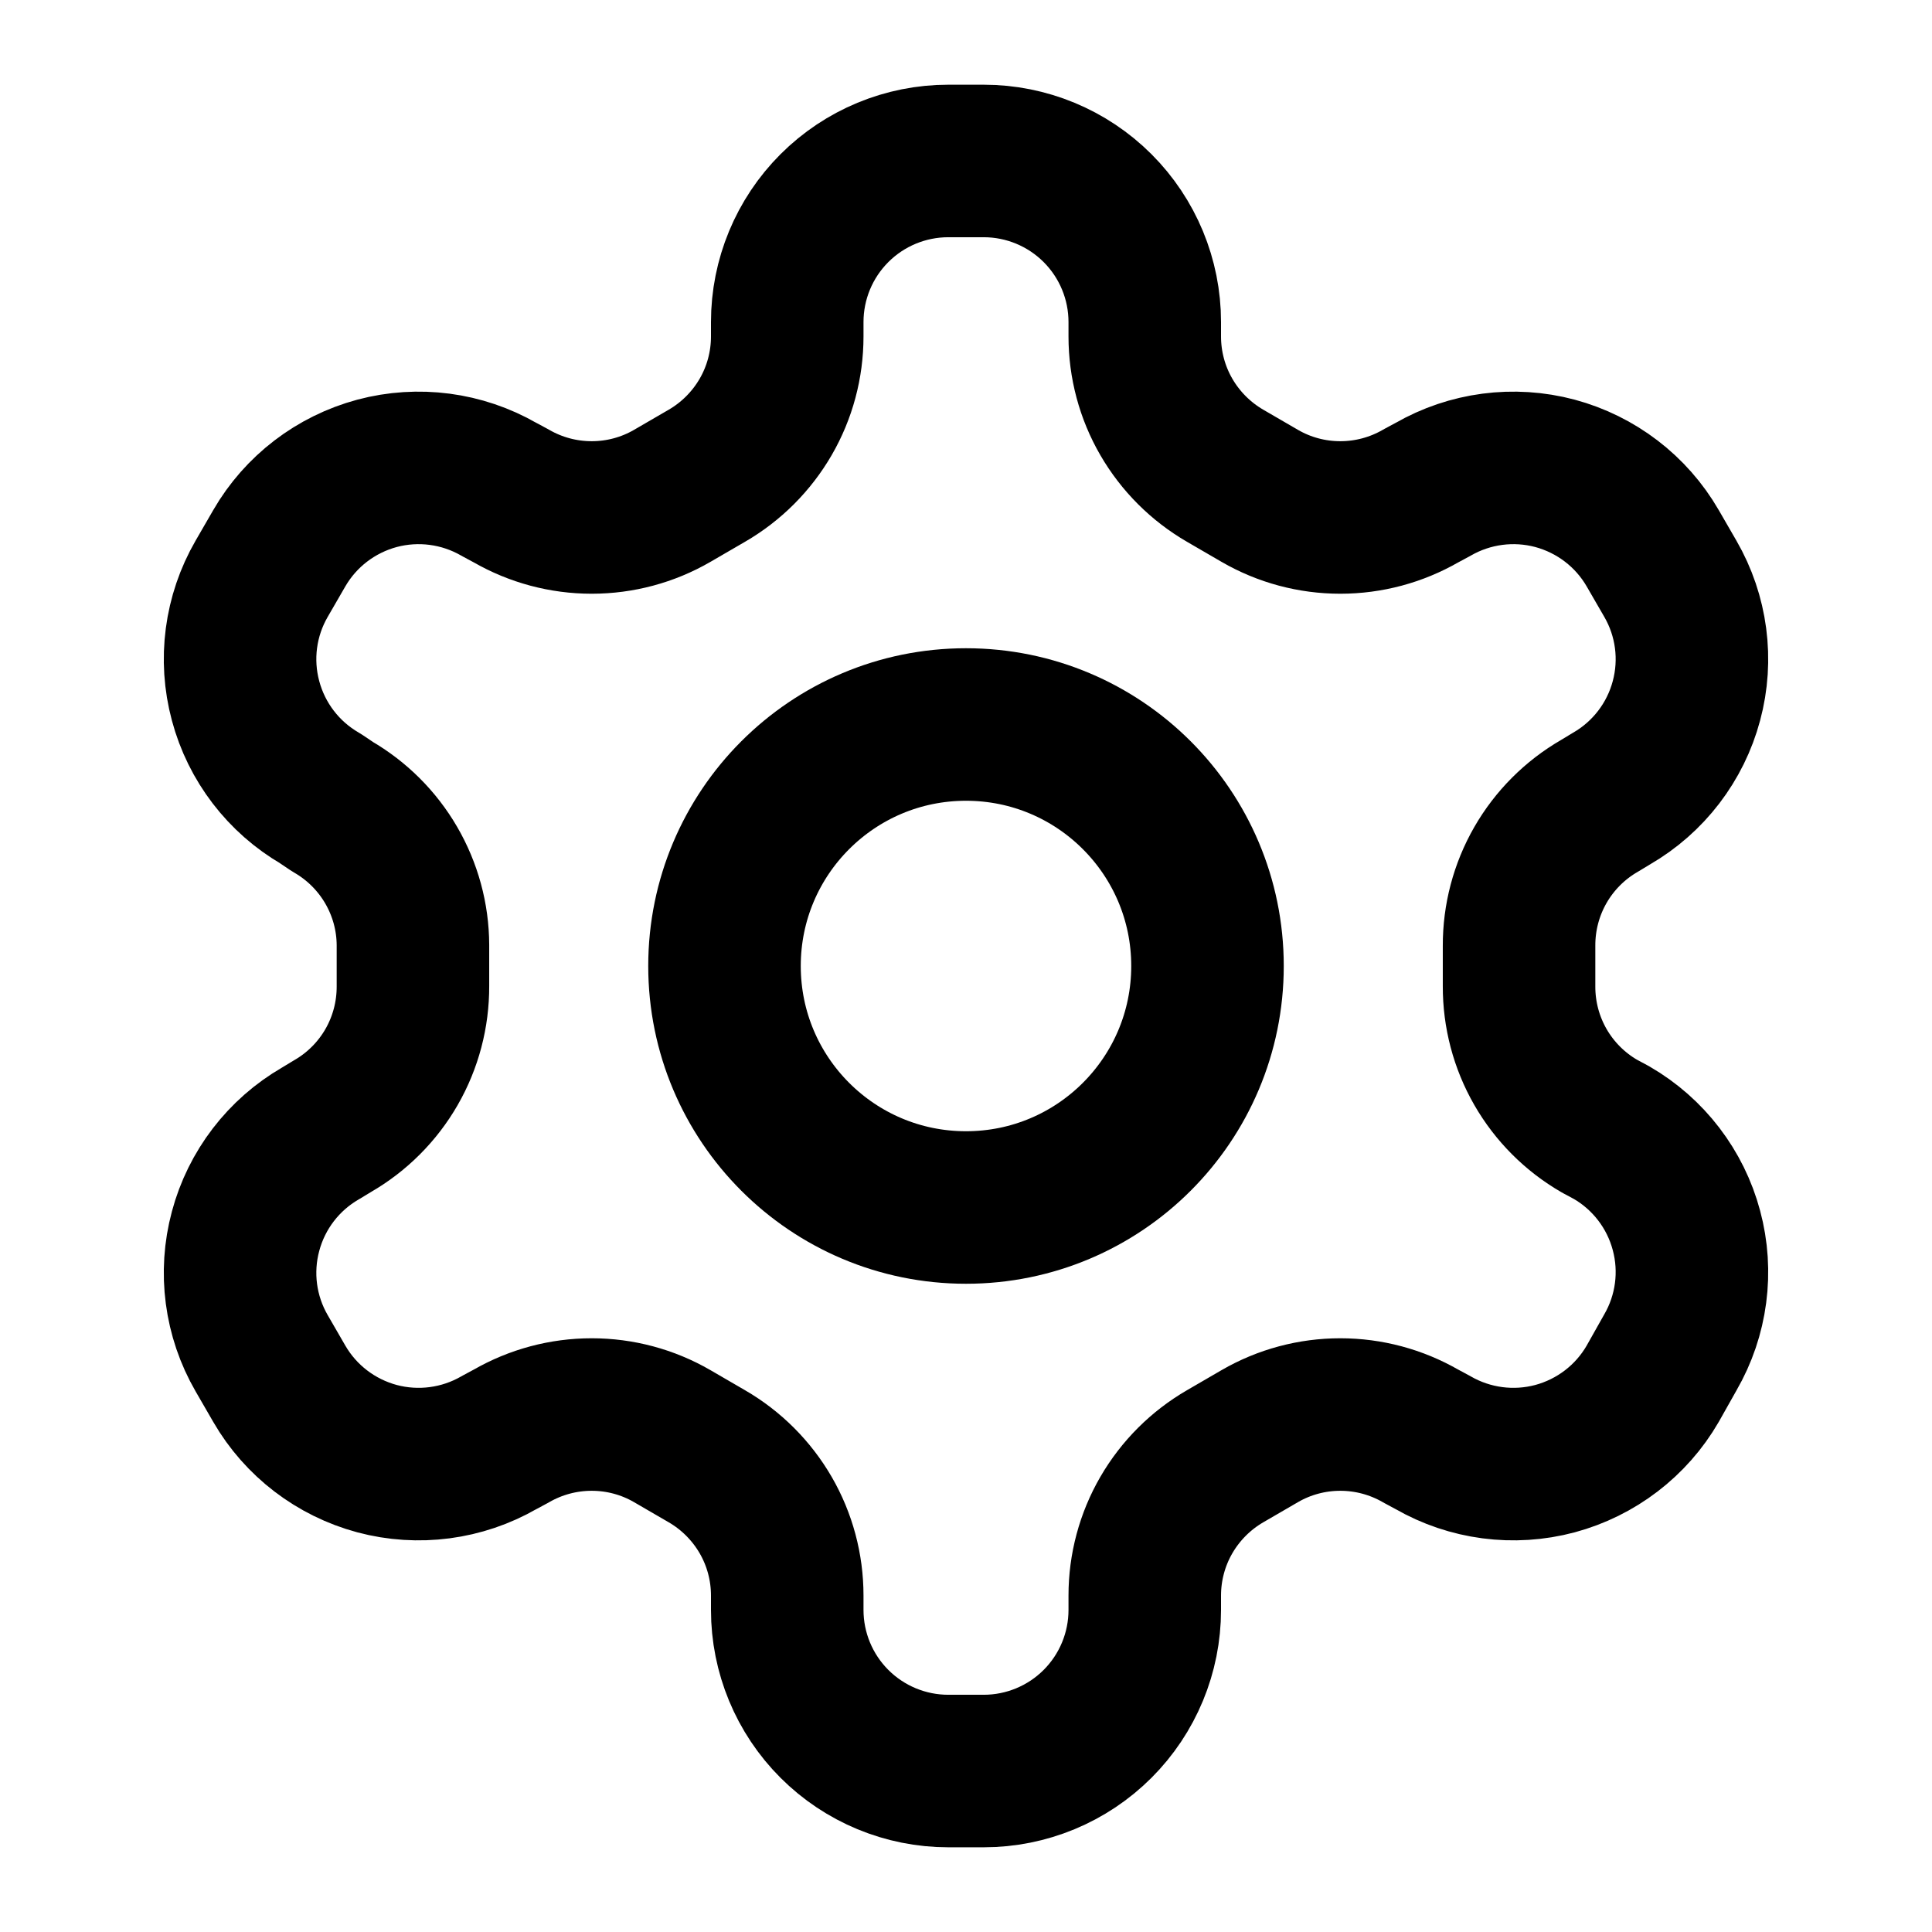
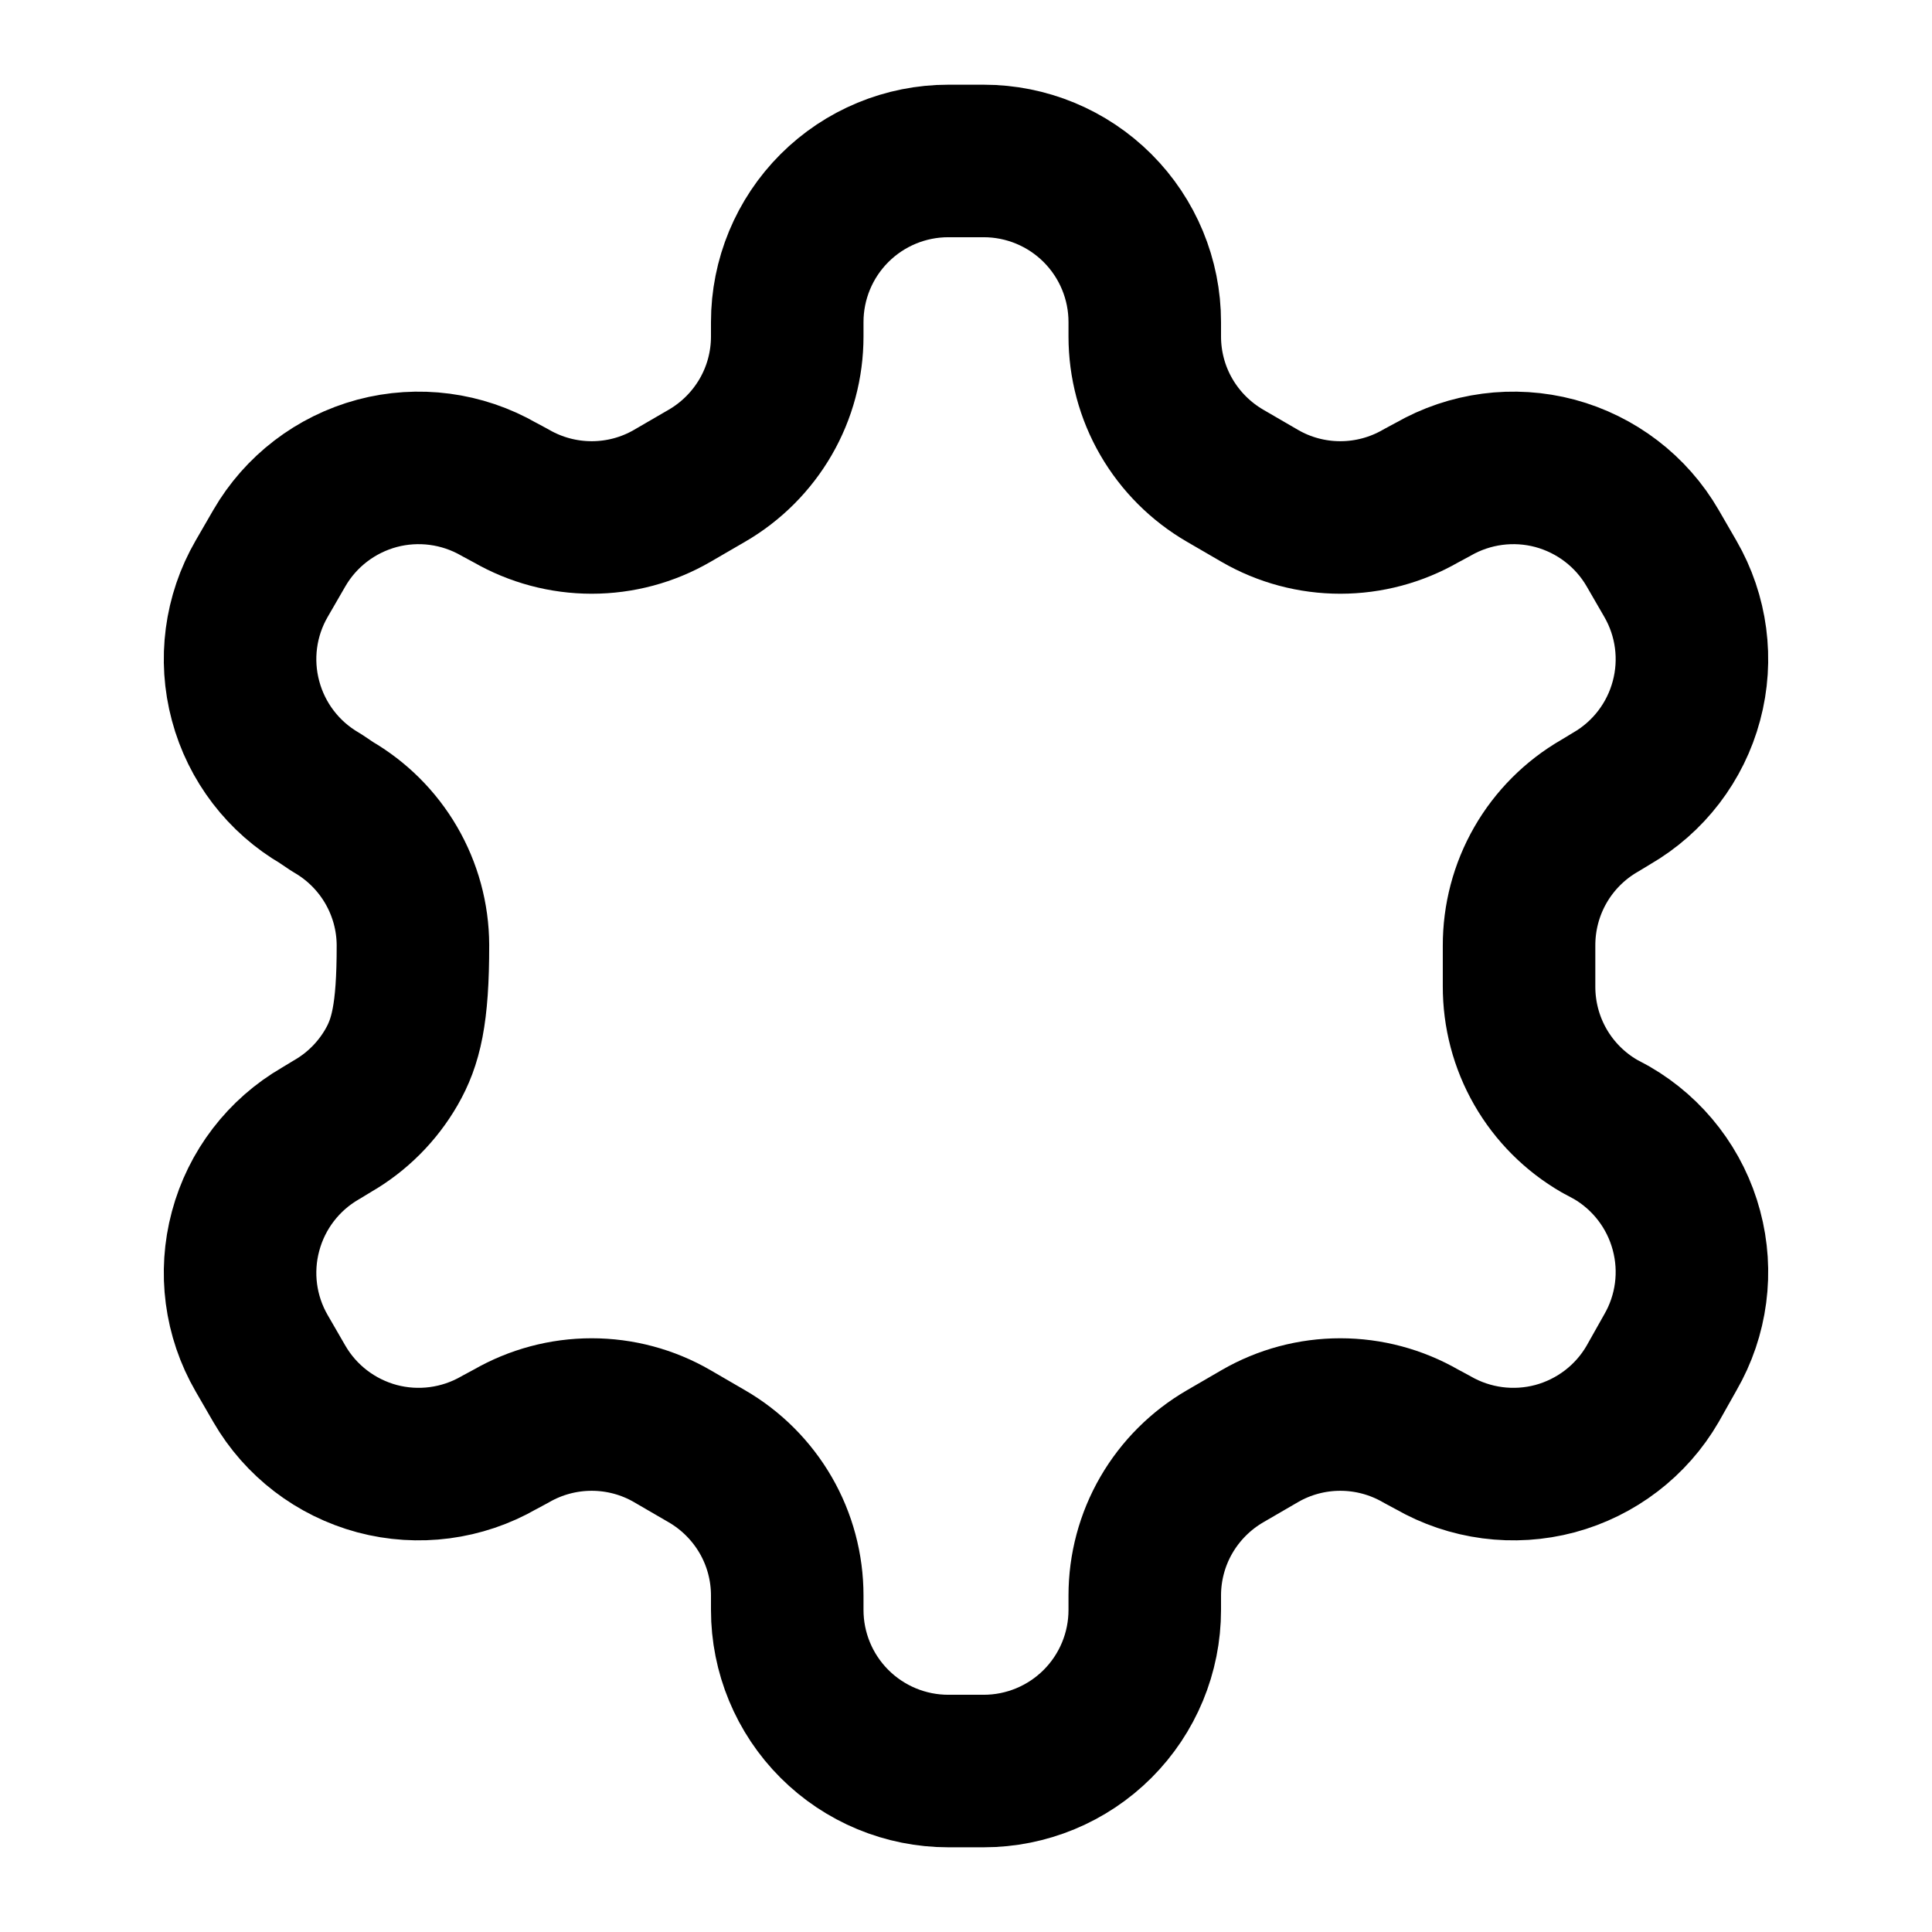
<svg xmlns="http://www.w3.org/2000/svg" width="19" height="19" viewBox="0 0 19 19" fill="none">
-   <path d="M9.674 1.583H9.326C8.906 1.583 8.503 1.75 8.206 2.047C7.909 2.344 7.742 2.747 7.742 3.167V3.309C7.742 3.587 7.669 3.86 7.53 4.1C7.391 4.34 7.191 4.54 6.951 4.679L6.61 4.877C6.37 5.016 6.097 5.089 5.819 5.089C5.541 5.089 5.268 5.016 5.027 4.877L4.908 4.813C4.545 4.604 4.113 4.547 3.708 4.655C3.303 4.764 2.957 5.028 2.747 5.391L2.573 5.692C2.363 6.055 2.306 6.487 2.415 6.892C2.523 7.297 2.788 7.643 3.151 7.853L3.27 7.933C3.509 8.071 3.708 8.269 3.847 8.508C3.986 8.747 4.06 9.018 4.061 9.294V9.698C4.062 9.977 3.99 10.251 3.851 10.493C3.712 10.735 3.511 10.936 3.27 11.075L3.151 11.147C2.788 11.357 2.523 11.703 2.415 12.108C2.306 12.513 2.363 12.945 2.573 13.308L2.747 13.609C2.957 13.972 3.303 14.236 3.708 14.345C4.113 14.453 4.545 14.396 4.908 14.187L5.027 14.123C5.268 13.984 5.541 13.911 5.819 13.911C6.097 13.911 6.37 13.984 6.61 14.123L6.951 14.321C7.191 14.46 7.391 14.66 7.53 14.9C7.669 15.14 7.742 15.413 7.742 15.691V15.833C7.742 16.253 7.909 16.656 8.206 16.953C8.503 17.25 8.906 17.417 9.326 17.417H9.674C10.094 17.417 10.497 17.25 10.794 16.953C11.091 16.656 11.258 16.253 11.258 15.833V15.691C11.258 15.413 11.331 15.14 11.47 14.9C11.609 14.66 11.809 14.46 12.049 14.321L12.39 14.123C12.63 13.984 12.903 13.911 13.181 13.911C13.459 13.911 13.732 13.984 13.973 14.123L14.092 14.187C14.455 14.396 14.887 14.453 15.292 14.345C15.697 14.236 16.043 13.972 16.253 13.609L16.427 13.3C16.637 12.937 16.694 12.505 16.585 12.1C16.477 11.695 16.212 11.349 15.849 11.139L15.73 11.075C15.489 10.936 15.288 10.735 15.149 10.493C15.01 10.251 14.938 9.977 14.939 9.698V9.302C14.938 9.023 15.01 8.749 15.149 8.507C15.288 8.265 15.489 8.064 15.73 7.925L15.849 7.853C16.212 7.643 16.477 7.297 16.585 6.892C16.694 6.487 16.637 6.055 16.427 5.692L16.253 5.391C16.043 5.028 15.697 4.764 15.292 4.655C14.887 4.547 14.455 4.604 14.092 4.813L13.973 4.877C13.732 5.016 13.459 5.089 13.181 5.089C12.903 5.089 12.63 5.016 12.39 4.877L12.049 4.679C11.809 4.54 11.609 4.34 11.47 4.1C11.331 3.86 11.258 3.587 11.258 3.309V3.167C11.258 2.747 11.091 2.344 10.794 2.047C10.497 1.75 10.094 1.583 9.674 1.583V1.583Z" stroke="black" stroke-width="1.5" stroke-linecap="round" stroke-linejoin="round" />
-   <path d="M9.5 11.875C10.812 11.875 11.875 10.812 11.875 9.5C11.875 8.188 10.812 7.125 9.5 7.125C8.188 7.125 7.125 8.188 7.125 9.5C7.125 10.812 8.188 11.875 9.5 11.875Z" stroke="black" stroke-width="1.5" stroke-linecap="round" stroke-linejoin="round" />
+   <path d="M9.674 1.583H9.326C8.906 1.583 8.503 1.75 8.206 2.047C7.909 2.344 7.742 2.747 7.742 3.167V3.309C7.742 3.587 7.669 3.86 7.53 4.1C7.391 4.34 7.191 4.54 6.951 4.679L6.61 4.877C6.37 5.016 6.097 5.089 5.819 5.089C5.541 5.089 5.268 5.016 5.027 4.877L4.908 4.813C4.545 4.604 4.113 4.547 3.708 4.655C3.303 4.764 2.957 5.028 2.747 5.391L2.573 5.692C2.363 6.055 2.306 6.487 2.415 6.892C2.523 7.297 2.788 7.643 3.151 7.853L3.27 7.933C3.509 8.071 3.708 8.269 3.847 8.508C3.986 8.747 4.06 9.018 4.061 9.294C4.062 9.977 3.99 10.251 3.851 10.493C3.712 10.735 3.511 10.936 3.27 11.075L3.151 11.147C2.788 11.357 2.523 11.703 2.415 12.108C2.306 12.513 2.363 12.945 2.573 13.308L2.747 13.609C2.957 13.972 3.303 14.236 3.708 14.345C4.113 14.453 4.545 14.396 4.908 14.187L5.027 14.123C5.268 13.984 5.541 13.911 5.819 13.911C6.097 13.911 6.37 13.984 6.61 14.123L6.951 14.321C7.191 14.46 7.391 14.66 7.53 14.9C7.669 15.14 7.742 15.413 7.742 15.691V15.833C7.742 16.253 7.909 16.656 8.206 16.953C8.503 17.25 8.906 17.417 9.326 17.417H9.674C10.094 17.417 10.497 17.25 10.794 16.953C11.091 16.656 11.258 16.253 11.258 15.833V15.691C11.258 15.413 11.331 15.14 11.47 14.9C11.609 14.66 11.809 14.46 12.049 14.321L12.39 14.123C12.63 13.984 12.903 13.911 13.181 13.911C13.459 13.911 13.732 13.984 13.973 14.123L14.092 14.187C14.455 14.396 14.887 14.453 15.292 14.345C15.697 14.236 16.043 13.972 16.253 13.609L16.427 13.3C16.637 12.937 16.694 12.505 16.585 12.1C16.477 11.695 16.212 11.349 15.849 11.139L15.73 11.075C15.489 10.936 15.288 10.735 15.149 10.493C15.01 10.251 14.938 9.977 14.939 9.698V9.302C14.938 9.023 15.01 8.749 15.149 8.507C15.288 8.265 15.489 8.064 15.73 7.925L15.849 7.853C16.212 7.643 16.477 7.297 16.585 6.892C16.694 6.487 16.637 6.055 16.427 5.692L16.253 5.391C16.043 5.028 15.697 4.764 15.292 4.655C14.887 4.547 14.455 4.604 14.092 4.813L13.973 4.877C13.732 5.016 13.459 5.089 13.181 5.089C12.903 5.089 12.63 5.016 12.39 4.877L12.049 4.679C11.809 4.54 11.609 4.34 11.47 4.1C11.331 3.86 11.258 3.587 11.258 3.309V3.167C11.258 2.747 11.091 2.344 10.794 2.047C10.497 1.75 10.094 1.583 9.674 1.583V1.583Z" stroke="black" stroke-width="1.5" stroke-linecap="round" stroke-linejoin="round" />
</svg>